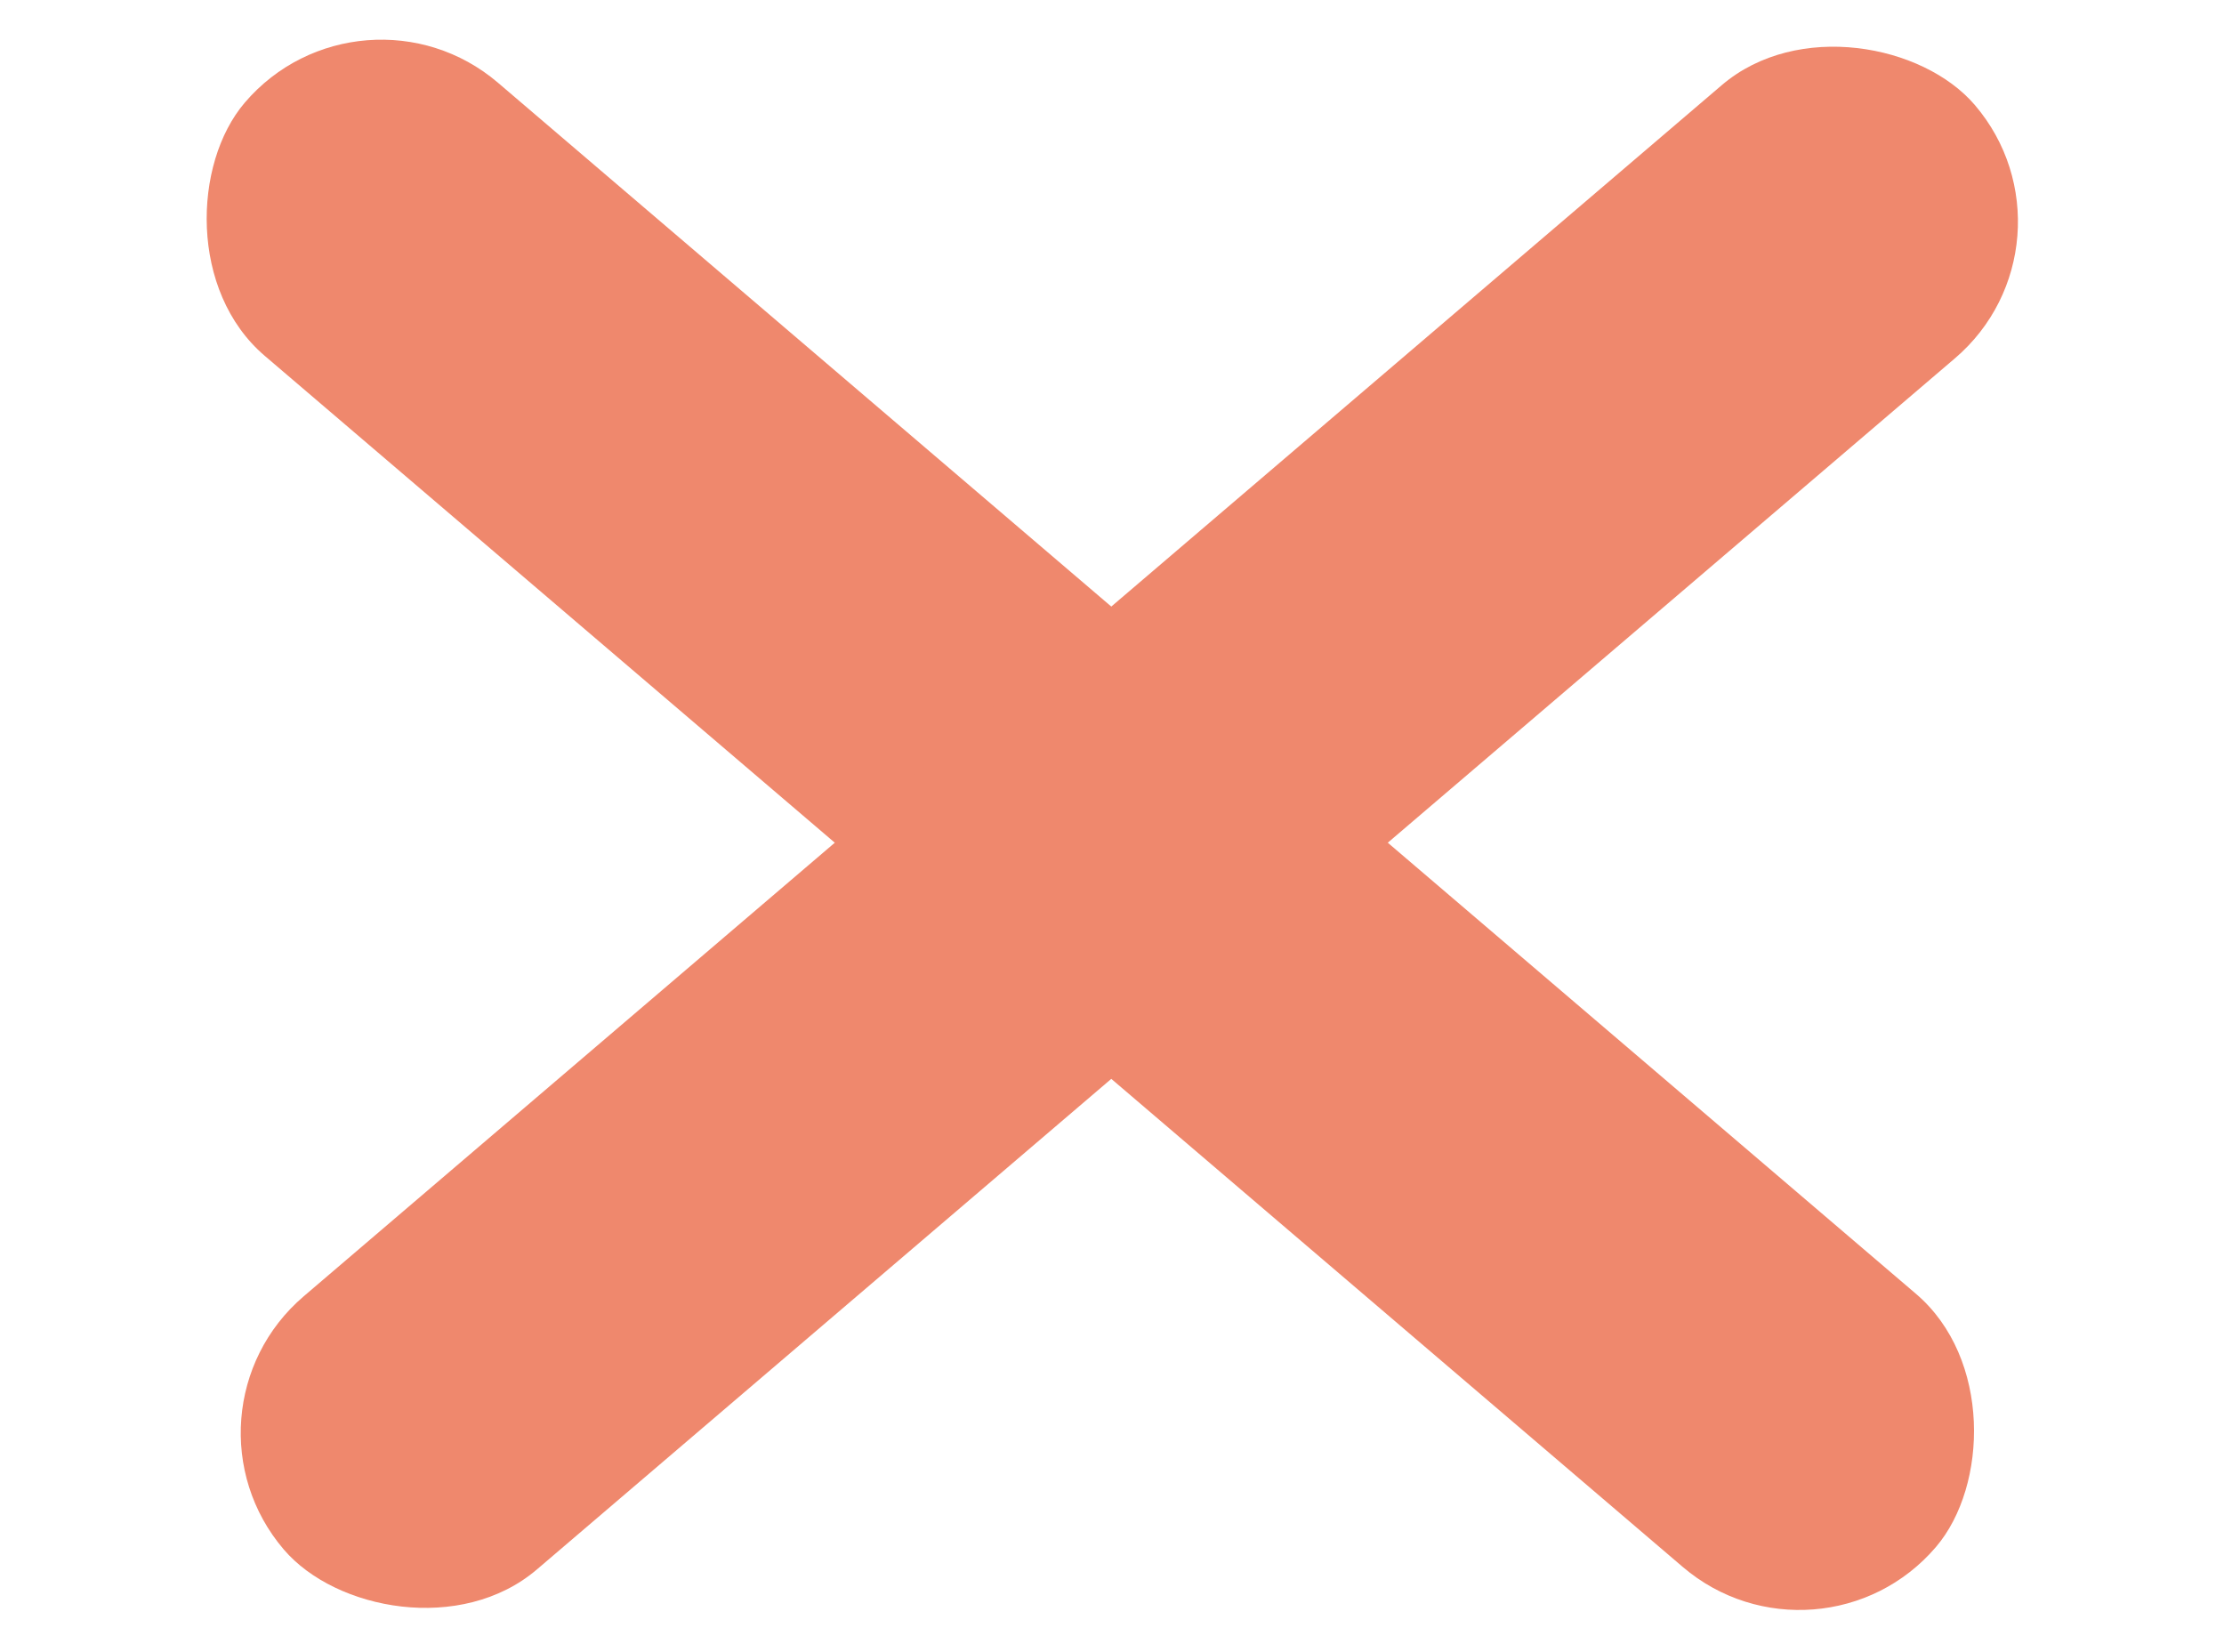
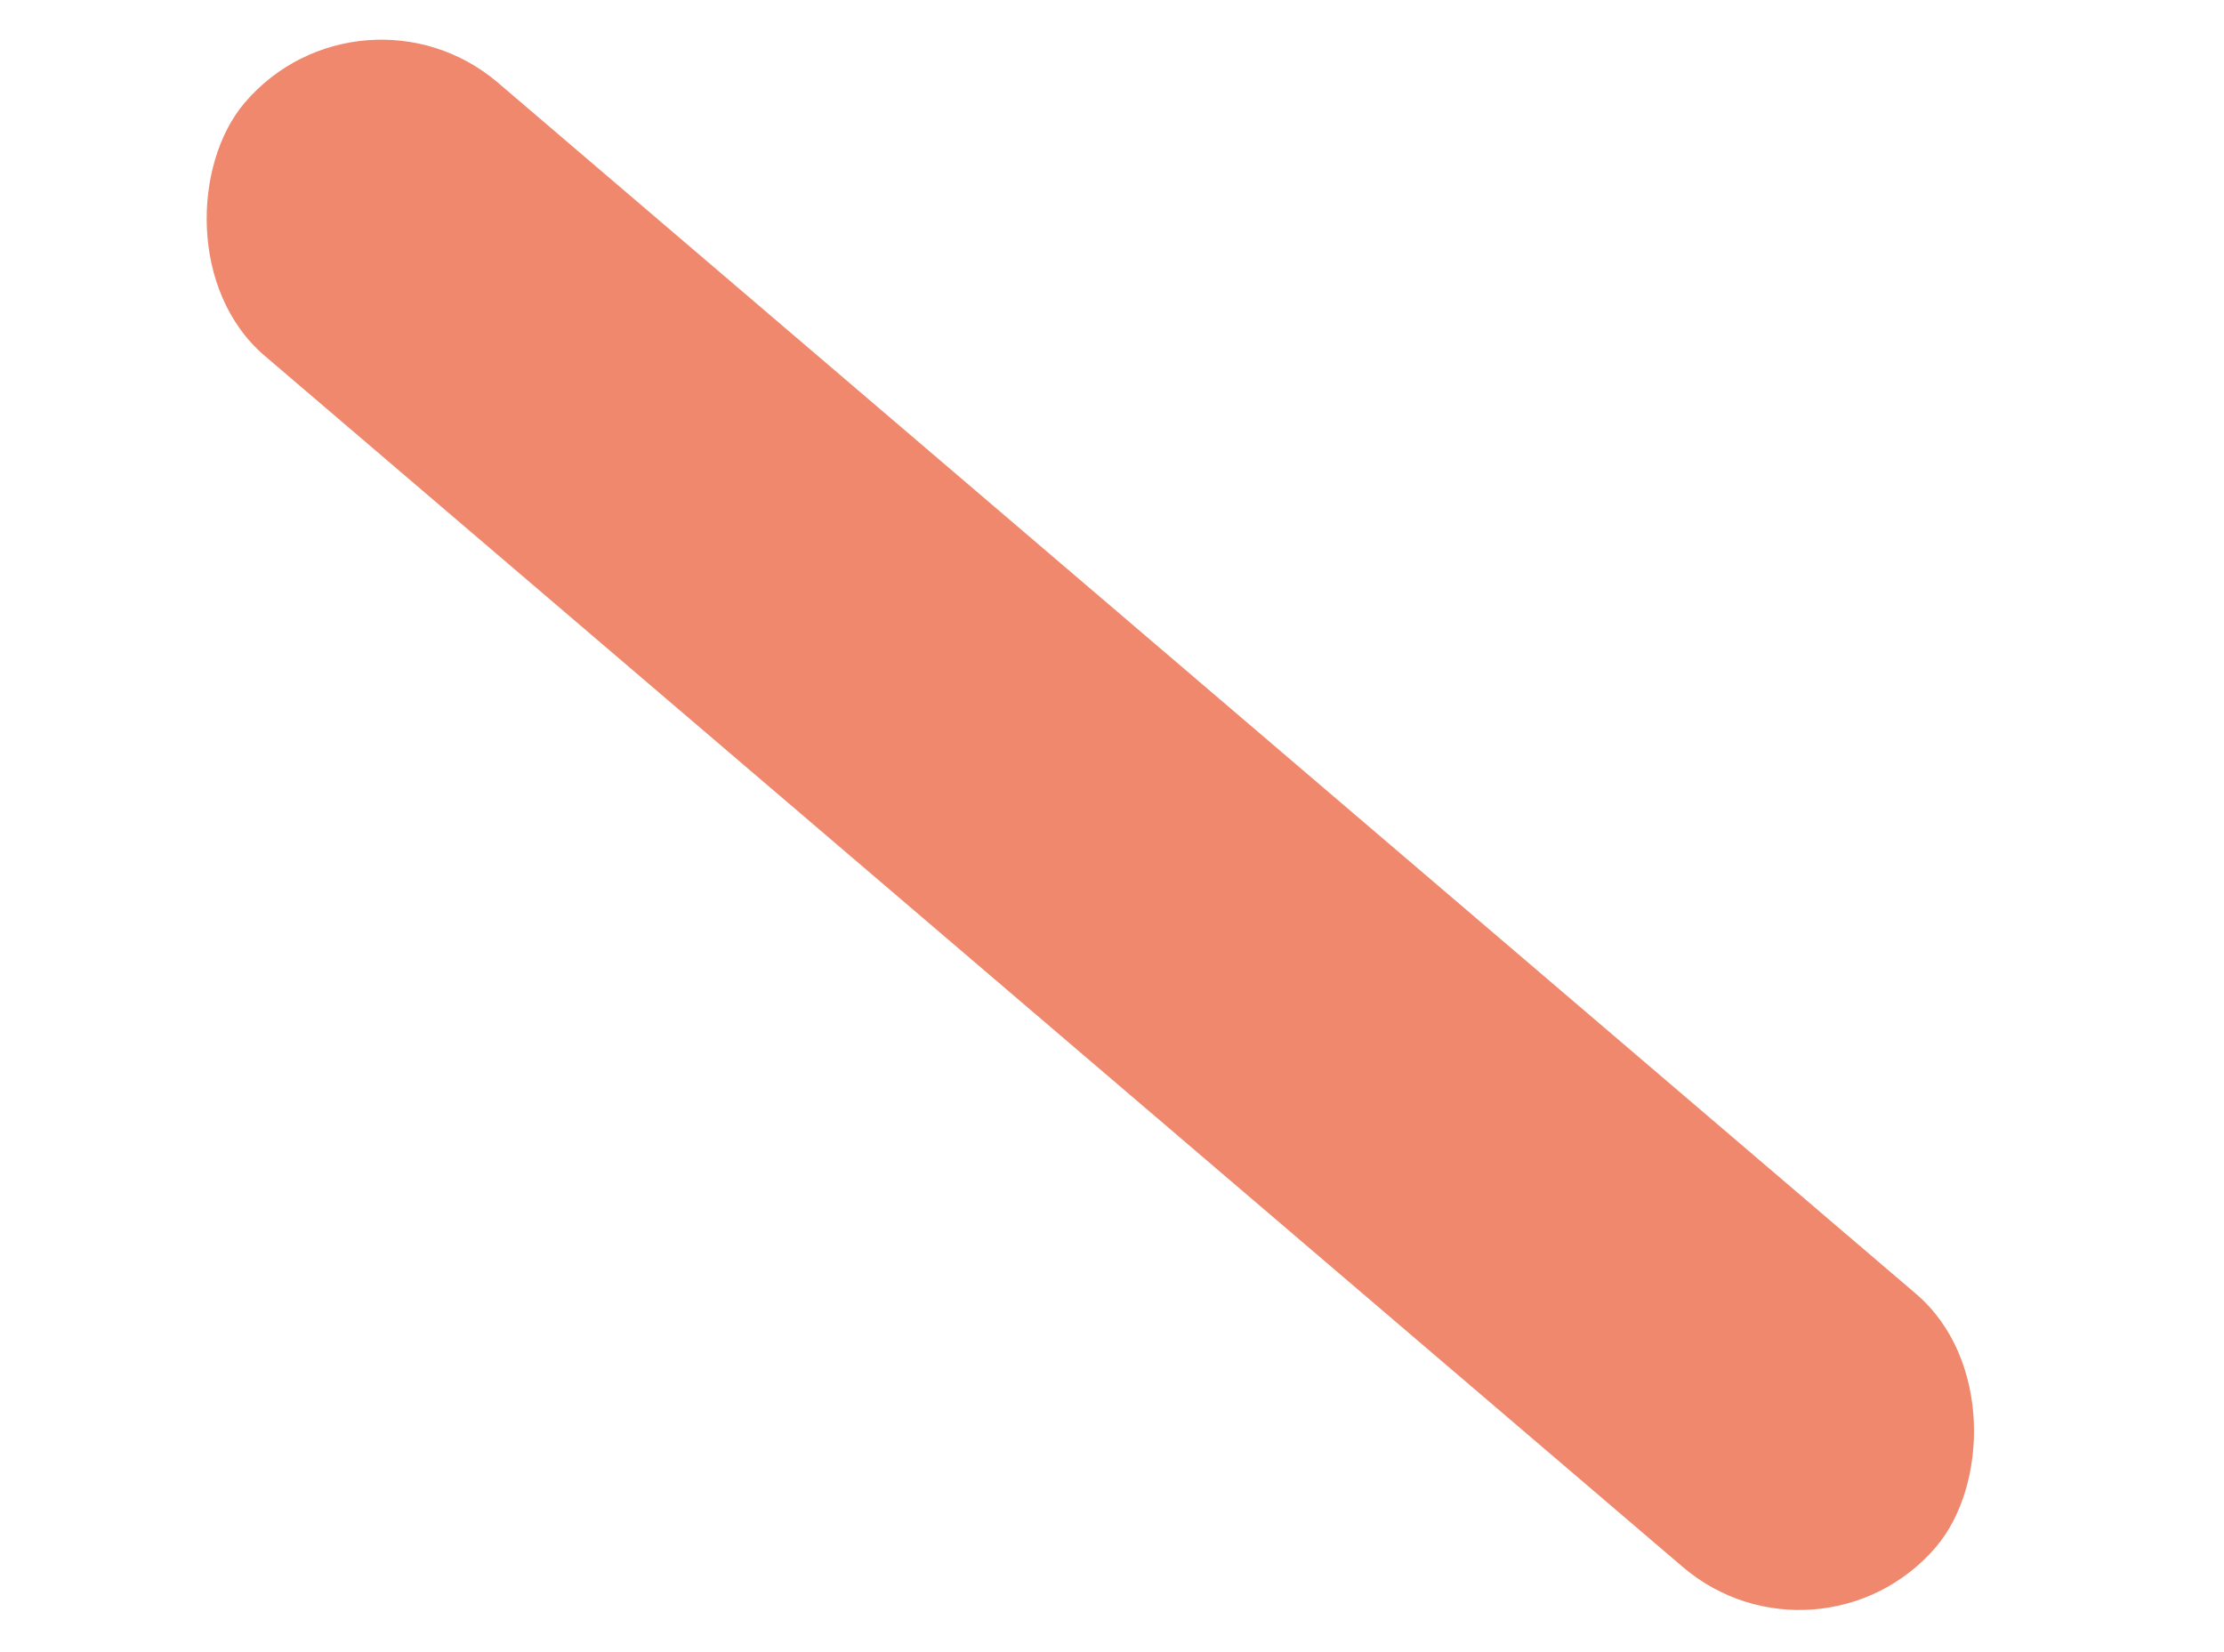
<svg xmlns="http://www.w3.org/2000/svg" xmlns:ns1="http://sodipodi.sourceforge.net/DTD/sodipodi-0.dtd" xmlns:ns2="http://www.inkscape.org/namespaces/inkscape" width="70" height="52" viewBox="0 0 70 52" version="1.1" id="svg907" ns1:docname="meny-close.svg" ns2:version="0.92.3 (2405546, 2018-03-11)">
  <defs id="defs911" />
  <ns1:namedview pagecolor="#ffffff" bordercolor="#666666" borderopacity="1" objecttolerance="10" gridtolerance="10" guidetolerance="10" ns2:pageopacity="0" ns2:pageshadow="2" ns2:window-width="1920" ns2:window-height="951" id="namedview909" showgrid="false" ns2:zoom="7.3365385" ns2:cx="37.702669" ns2:cy="35.238008" ns2:window-x="0" ns2:window-y="27" ns2:window-maximized="1" ns2:current-layer="g905" />
  <g fill="none" fill-rule="evenodd" id="g905">
    <g id="g903" transform="translate(1.363)" style="fill:#ef886d">
      <g id="g901">
        <g id="g899">
          <rect width="70" height="11.304" rx="5.652" id="rect893" x="6.92" y="-7.314" transform="rotate(40.5)" />
-           <rect width="70" height="11.304" y="36.348" rx="5.652" id="rect897" x="-25.918" transform="rotate(-40.5)" />
        </g>
      </g>
    </g>
  </g>
</svg>